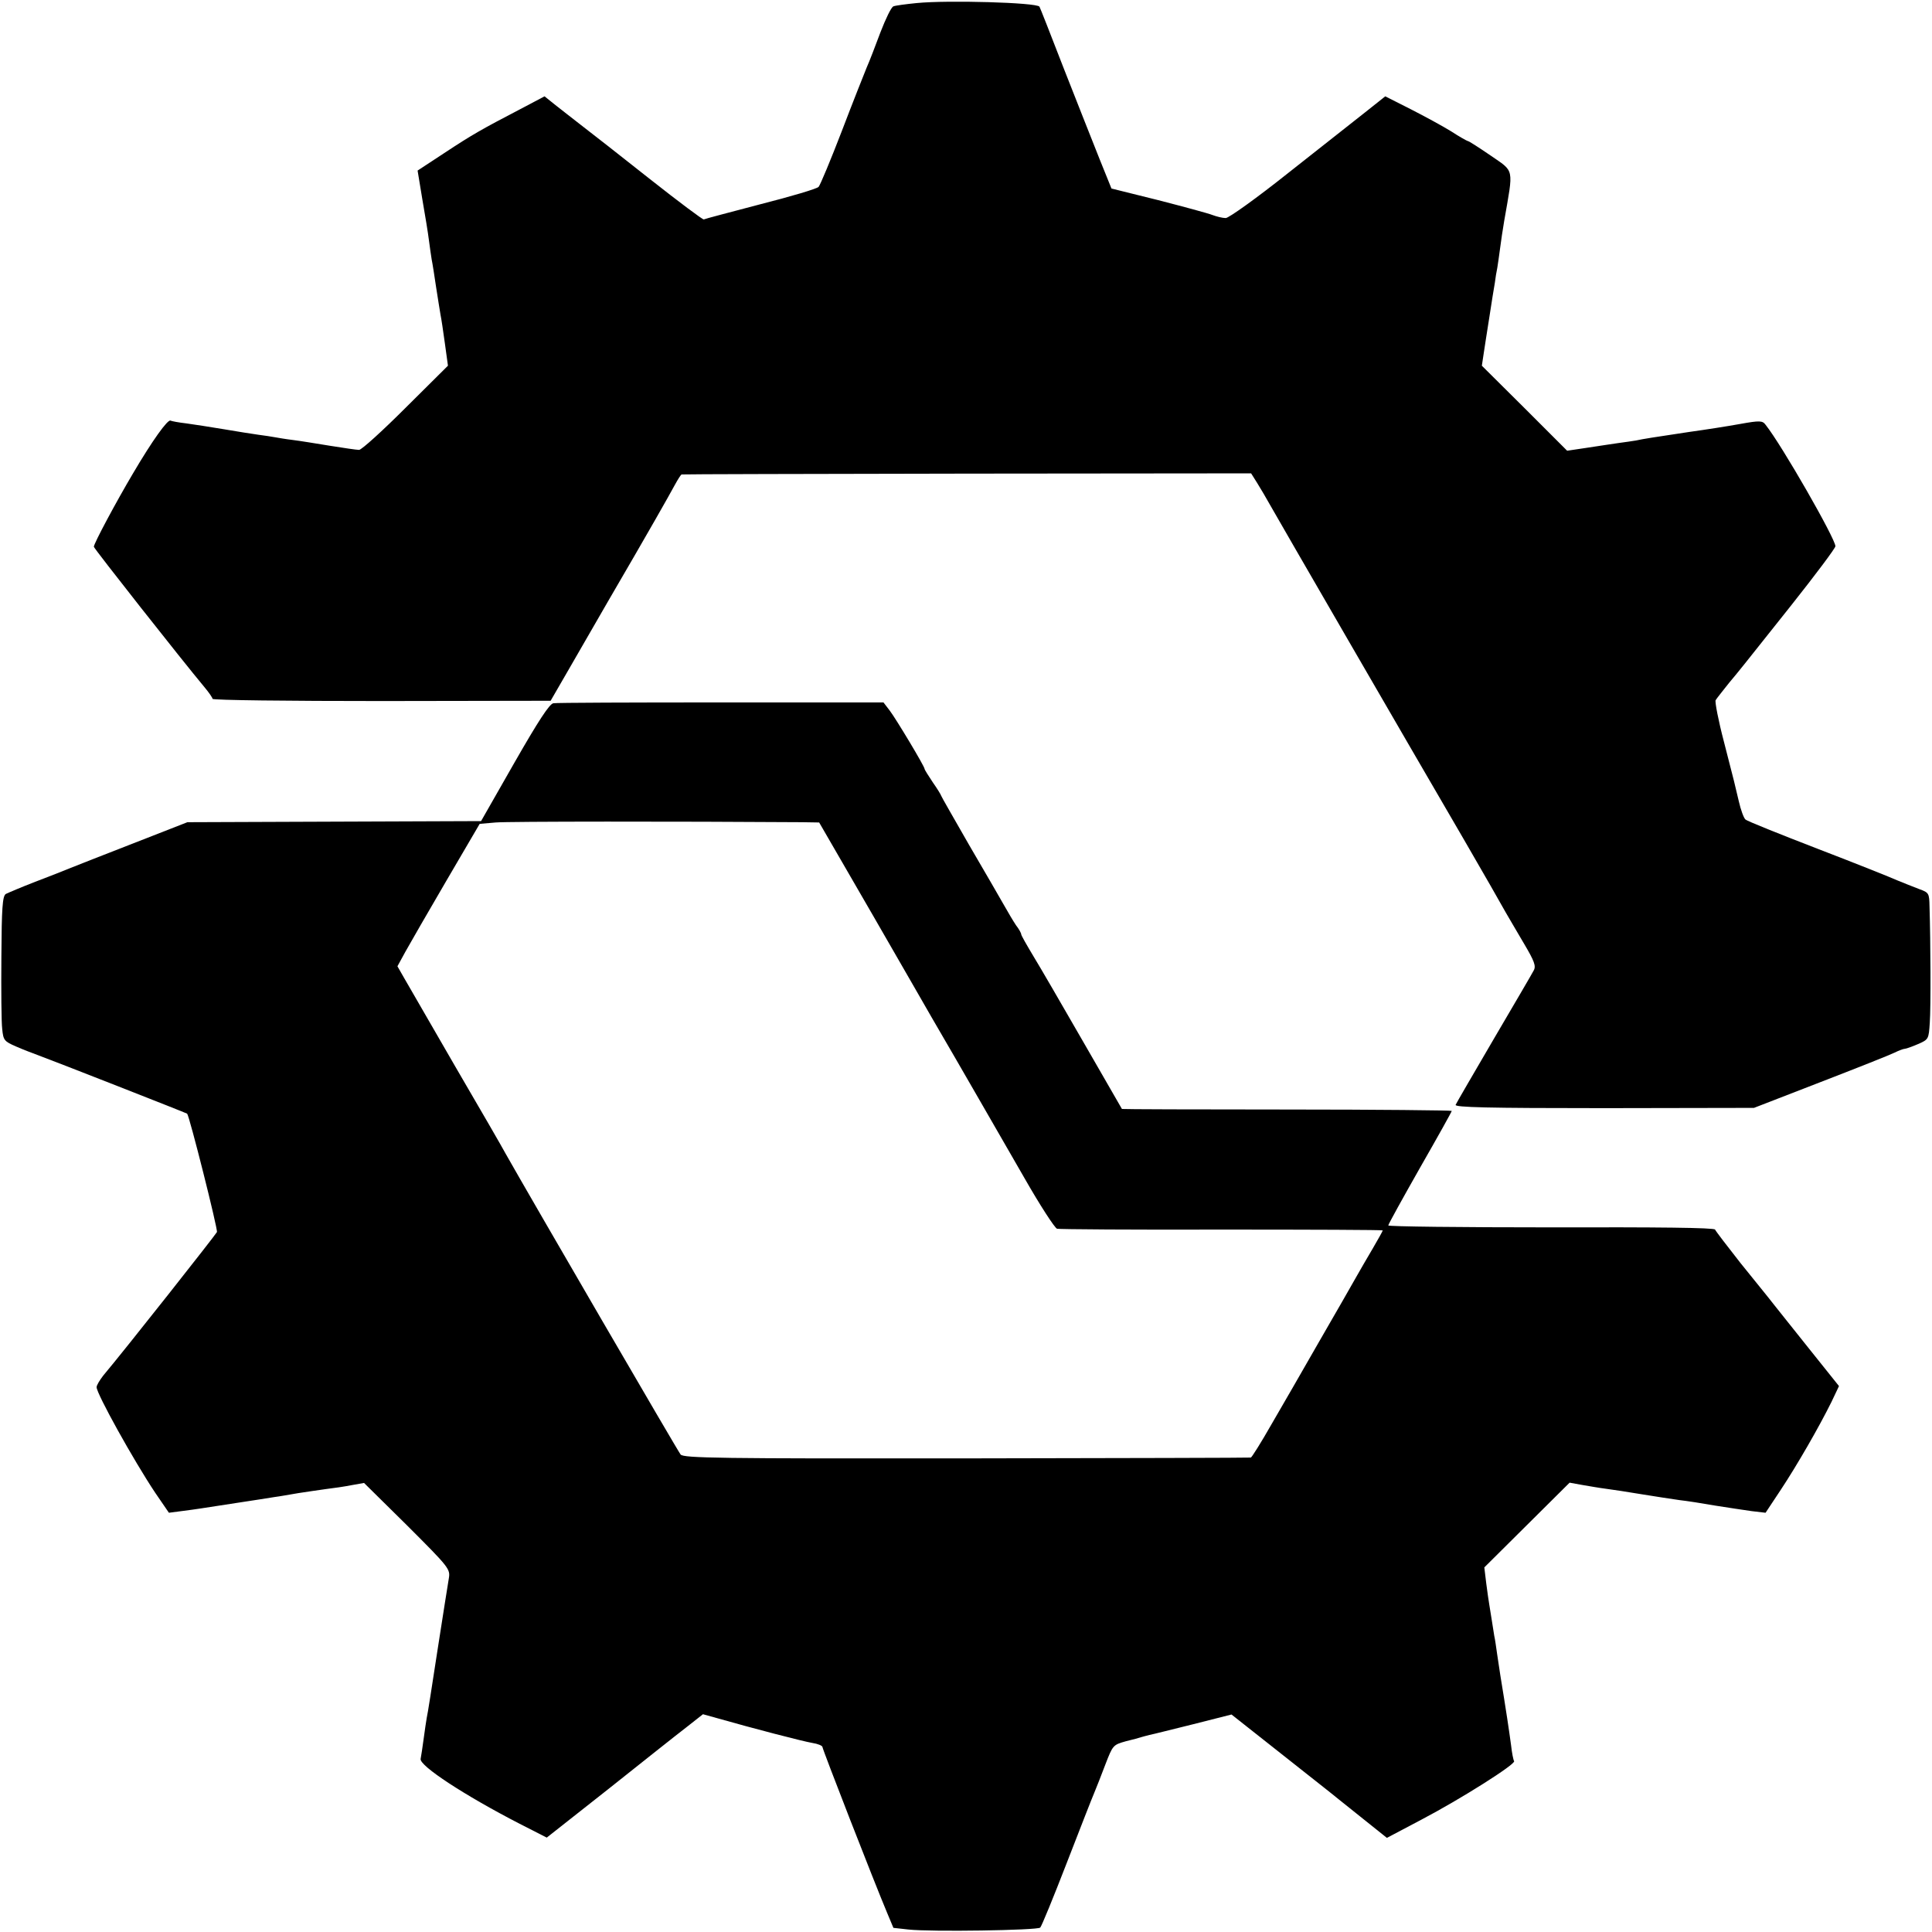
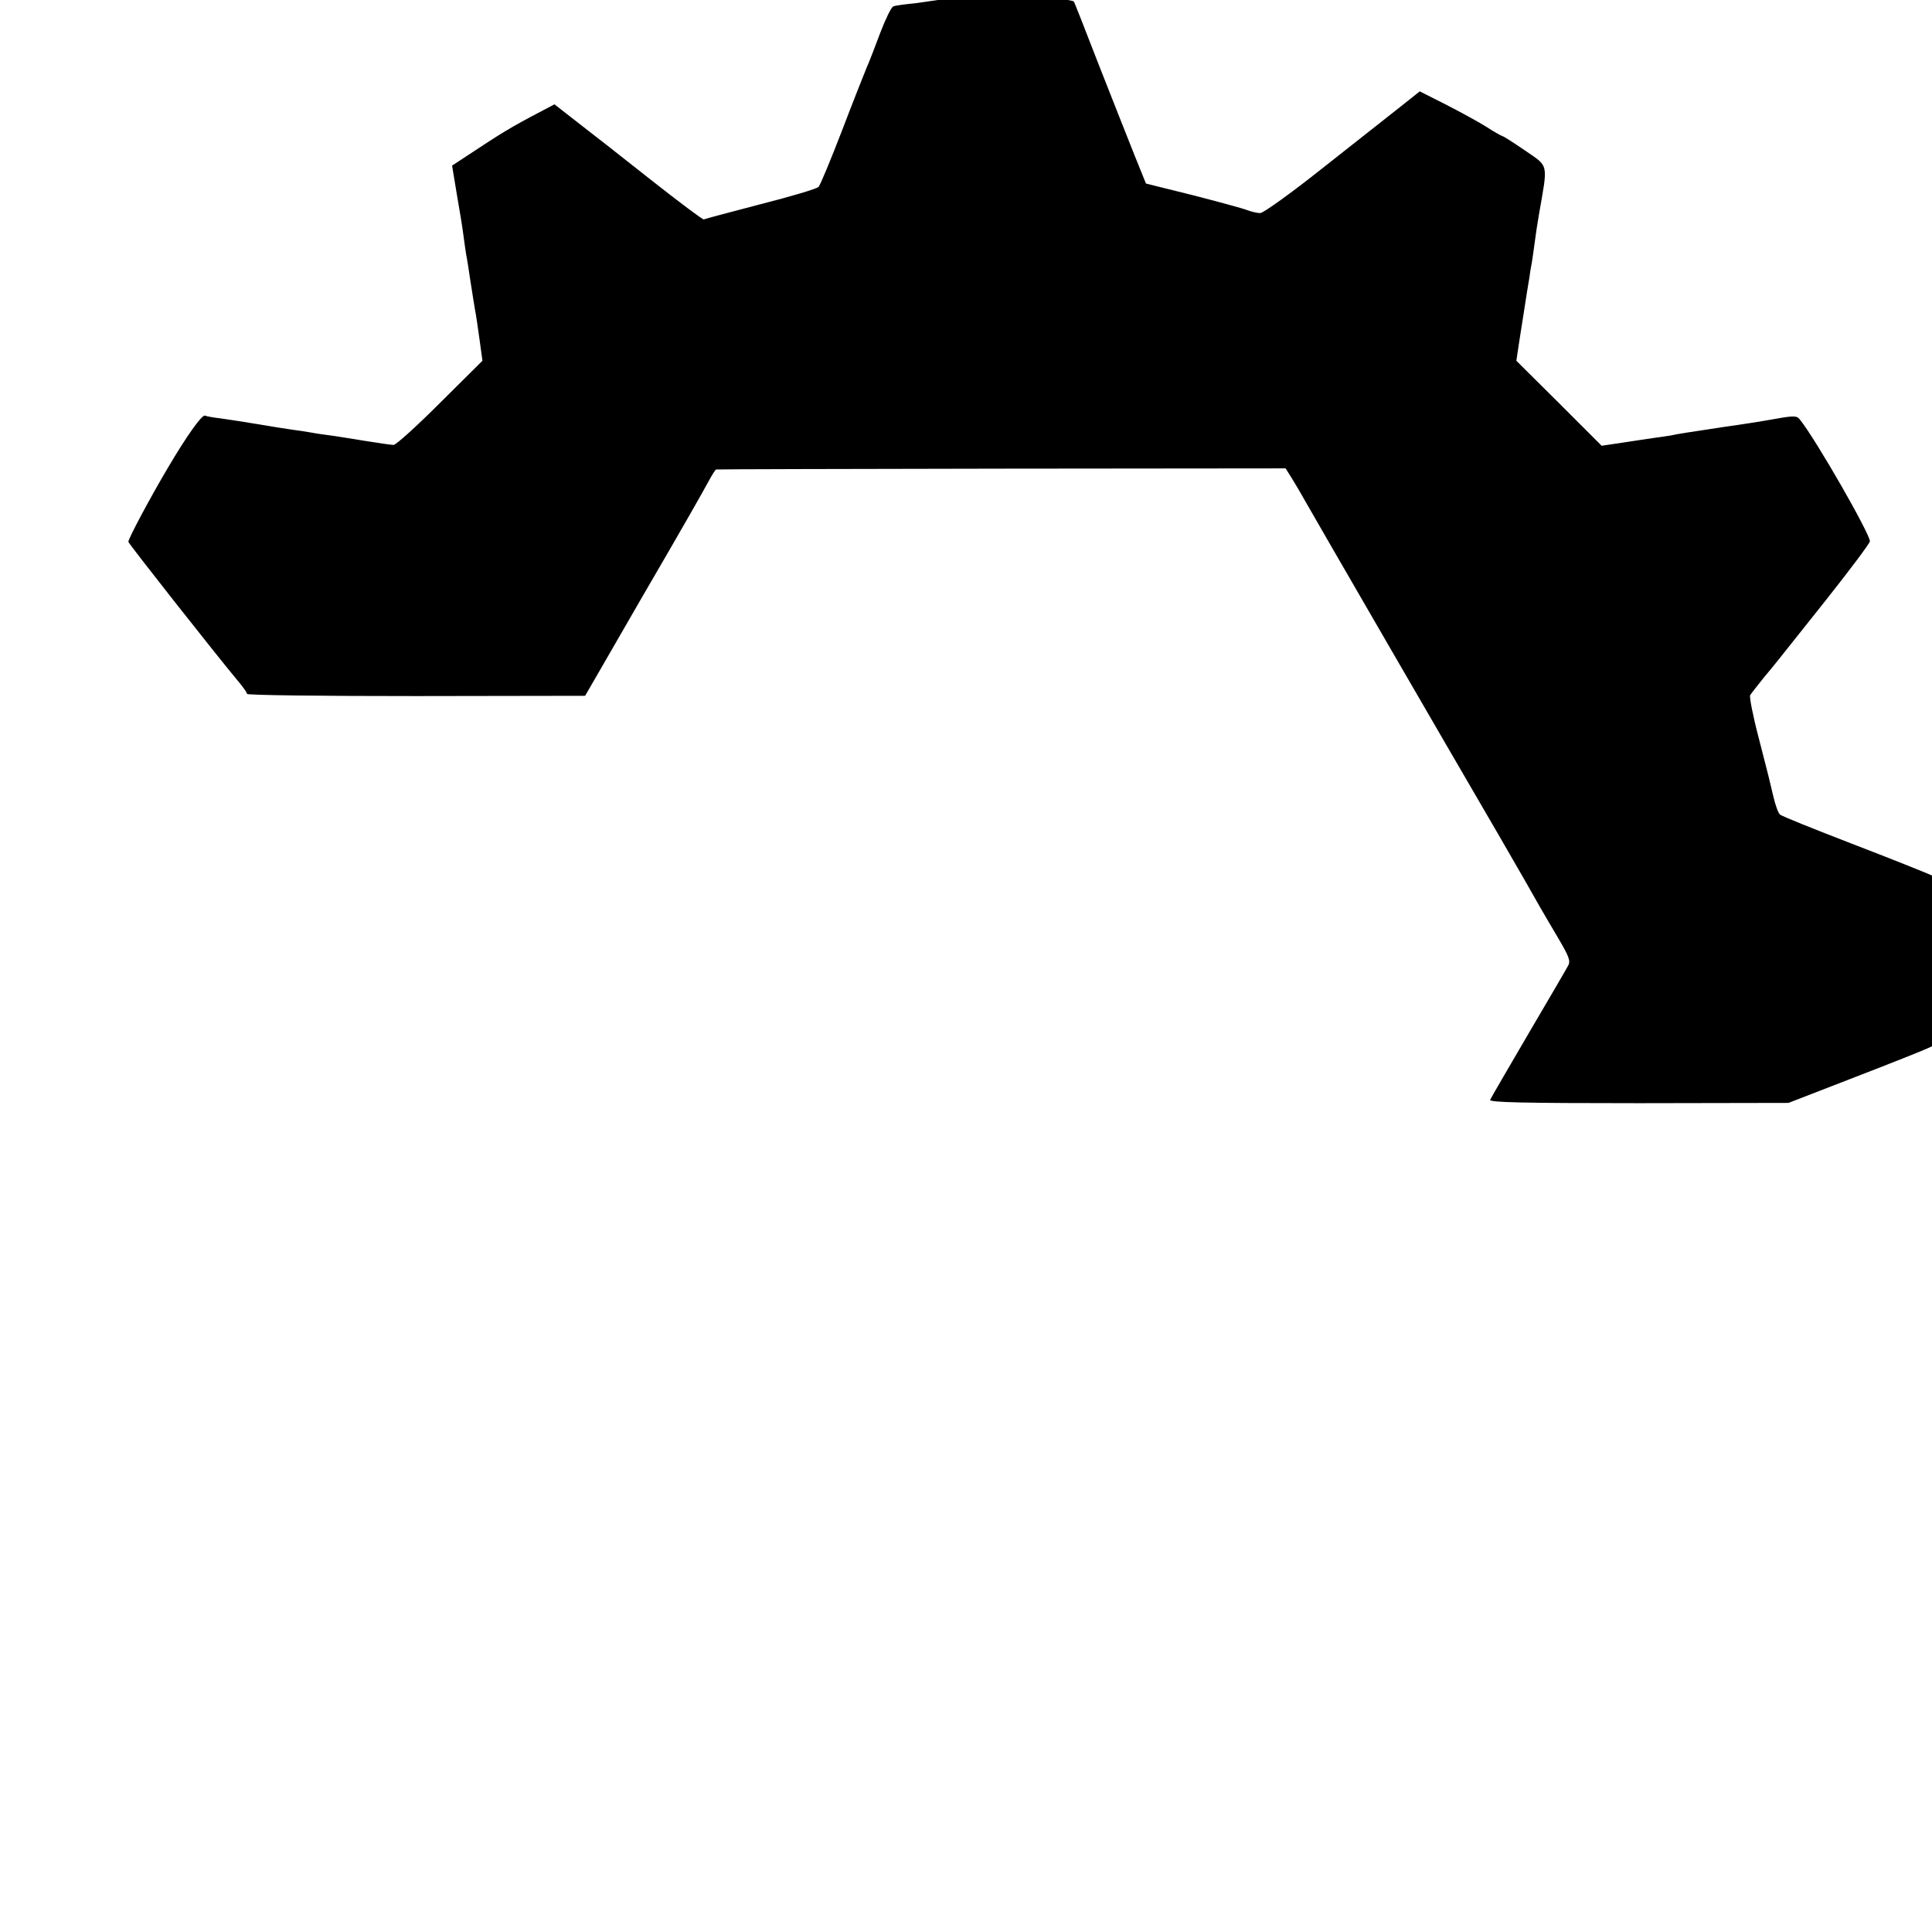
<svg xmlns="http://www.w3.org/2000/svg" version="1.0" width="700pt" height="700pt" viewBox="0 0 700 700" preserveAspectRatio="xMidYMid meet">
  <g transform="translate(0,700) scale(0.1,-0.1)" fill="#000000" stroke="none">
-     <path d="M3322 6989 c-40 -4 -78 -9 -85 -12 -8 -3 -28 -45 -47 -94 -18 -48 -40 -106 -50 -128 -9 -22 -50 -125 -90 -230 -40 -104 -78 -195 -84 -202 -6 -7 -101 -35 -211 -63 -110 -29 -202 -53 -205 -55 -3 -2 -91 64 -195 146 -105 83 -217 171 -250 196 -33 26 -76 59 -96 75 l-36 29 -89 -47 c-138 -72 -172 -91 -275 -159 l-96 -63 17 -103 c10 -57 21 -124 24 -149 3 -25 8 -56 10 -70 3 -14 10 -59 16 -100 6 -41 14 -86 16 -100 3 -14 10 -61 16 -105 l11 -80 -153 -152 c-84 -84 -160 -153 -169 -153 -9 0 -56 7 -106 15 -49 8 -110 18 -135 21 -25 3 -54 8 -65 10 -10 2 -37 6 -60 9 -22 3 -78 12 -125 20 -47 8 -107 17 -135 21 -27 3 -53 8 -57 10 -10 6 -66 -72 -136 -191 -61 -103 -142 -254 -142 -266 0 -6 320 -412 401 -509 16 -19 29 -38 29 -42 0 -5 276 -8 613 -8 l612 1 59 102 c74 129 235 407 247 427 23 39 126 219 144 253 11 20 22 38 25 38 3 1 468 2 1034 3 l1029 1 22 -35 c12 -19 33 -55 47 -80 28 -50 494 -855 701 -1210 72 -124 140 -243 152 -265 13 -22 43 -74 68 -116 36 -61 43 -79 34 -95 -5 -10 -70 -121 -144 -247 -73 -125 -136 -233 -139 -240 -3 -9 113 -12 538 -12 l543 1 240 93 c132 51 253 99 269 107 16 8 33 14 37 14 5 0 27 8 48 17 39 17 39 18 43 78 4 54 3 293 -1 420 -1 49 -2 51 -38 64 -21 8 -56 22 -78 31 -22 10 -152 62 -290 115 -137 53 -255 100 -261 106 -6 5 -17 35 -24 66 -17 72 -12 53 -54 216 -20 76 -33 144 -30 150 4 7 26 34 48 62 50 60 31 37 226 282 88 111 160 207 160 214 0 27 -194 366 -253 440 -11 15 -20 16 -92 3 -44 -8 -127 -21 -185 -29 -126 -19 -166 -25 -193 -31 -12 -2 -39 -6 -62 -9 -22 -3 -73 -11 -113 -17 l-74 -11 -154 154 -155 154 6 40 c3 22 13 83 21 135 8 52 17 109 20 125 2 17 6 41 9 55 2 14 7 45 10 70 3 25 10 70 15 100 34 195 38 176 -50 237 -41 28 -78 52 -82 52 -4 1 -31 16 -60 35 -29 18 -95 54 -146 80 l-93 47 -73 -58 c-41 -32 -166 -131 -279 -220 -113 -90 -215 -163 -226 -163 -11 0 -32 5 -48 11 -15 6 -104 30 -197 54 l-169 42 -42 104 c-23 57 -81 205 -130 329 -48 124 -88 226 -89 226 -11 15 -332 24 -444 13z" />
-     <path d="M2005 4452 c-14 -2 -54 -63 -141 -215 l-121 -212 -532 -2 -532 -2 -197 -77 c-108 -42 -210 -82 -227 -89 -16 -7 -73 -29 -125 -49 -52 -20 -101 -41 -109 -45 -12 -8 -15 -51 -16 -228 -1 -120 0 -238 3 -261 4 -41 7 -45 51 -64 25 -11 62 -25 81 -32 47 -17 534 -208 538 -211 8 -7 112 -420 108 -429 -4 -9 -332 -425 -412 -520 -13 -17 -24 -35 -24 -42 0 -24 134 -265 212 -382 l50 -73 46 6 c26 3 58 8 72 10 14 2 72 11 130 20 58 9 119 18 135 21 17 2 55 9 85 14 30 5 76 11 102 15 26 3 67 9 92 14 l45 8 157 -155 c153 -153 156 -157 150 -192 -3 -19 -22 -136 -41 -260 -19 -124 -36 -234 -39 -245 -2 -11 -7 -45 -11 -75 -4 -30 -9 -63 -11 -73 -4 -25 159 -132 359 -235 l98 -50 222 175 c122 97 249 198 283 224 l61 48 54 -15 c126 -36 307 -83 342 -89 20 -3 37 -10 37 -15 0 -8 188 -491 234 -600 l23 -55 54 -6 c80 -9 469 -3 478 7 5 5 48 110 96 234 48 124 93 239 100 255 7 17 25 62 40 102 27 70 28 71 74 84 25 6 51 13 56 15 6 2 19 5 30 8 11 2 82 20 159 39 l138 35 152 -120 c83 -66 165 -130 181 -143 17 -13 41 -33 55 -44 14 -11 59 -47 100 -80 l75 -60 125 66 c143 75 342 201 336 212 -3 4 -8 30 -11 57 -8 59 -17 120 -39 254 -2 14 -7 47 -11 73 -4 27 -8 58 -11 70 -2 12 -6 37 -9 57 -3 20 -7 45 -9 56 -2 11 -7 46 -11 77 l-7 58 154 153 155 154 44 -8 c24 -4 63 -11 87 -14 24 -3 82 -12 130 -20 48 -8 109 -17 136 -21 27 -3 85 -12 130 -20 44 -7 104 -16 132 -20 l51 -6 55 83 c59 89 139 228 184 319 l27 57 -104 130 c-57 71 -117 147 -134 168 -16 21 -70 87 -119 148 -48 61 -90 116 -92 121 -3 7 -209 9 -594 8 -325 0 -590 3 -590 7 0 4 52 98 115 209 63 110 115 203 115 206 0 2 -268 5 -596 5 -329 0 -598 1 -599 2 -1 2 -64 111 -140 243 -76 132 -157 272 -181 311 -24 40 -44 75 -44 79 0 4 -8 19 -19 33 -10 15 -29 47 -43 72 -14 25 -71 123 -127 219 -55 96 -101 176 -101 178 0 2 -13 24 -30 48 -16 24 -30 46 -30 49 0 9 -102 179 -126 211 l-23 30 -588 0 c-323 0 -597 -1 -608 -3z m902 -431 l61 -1 195 -337 c107 -186 203 -352 213 -370 101 -173 249 -431 335 -580 57 -100 111 -183 119 -185 8 -2 277 -4 598 -3 320 0 582 -1 582 -3 0 -2 -16 -31 -36 -65 -20 -34 -48 -82 -62 -107 -14 -25 -73 -128 -132 -230 -58 -102 -137 -238 -174 -302 -37 -65 -71 -119 -74 -119 -4 -1 -467 -2 -1030 -3 -899 -1 -1025 1 -1036 14 -10 12 -539 922 -634 1090 -10 19 -92 161 -182 315 -89 154 -173 299 -186 322 l-24 42 29 53 c16 29 83 145 149 258 l120 205 58 5 c46 4 660 4 1111 1z" />
+     <path d="M3322 6989 c-40 -4 -78 -9 -85 -12 -8 -3 -28 -45 -47 -94 -18 -48 -40 -106 -50 -128 -9 -22 -50 -125 -90 -230 -40 -104 -78 -195 -84 -202 -6 -7 -101 -35 -211 -63 -110 -29 -202 -53 -205 -55 -3 -2 -91 64 -195 146 -105 83 -217 171 -250 196 -33 26 -76 59 -96 75 c-138 -72 -172 -91 -275 -159 l-96 -63 17 -103 c10 -57 21 -124 24 -149 3 -25 8 -56 10 -70 3 -14 10 -59 16 -100 6 -41 14 -86 16 -100 3 -14 10 -61 16 -105 l11 -80 -153 -152 c-84 -84 -160 -153 -169 -153 -9 0 -56 7 -106 15 -49 8 -110 18 -135 21 -25 3 -54 8 -65 10 -10 2 -37 6 -60 9 -22 3 -78 12 -125 20 -47 8 -107 17 -135 21 -27 3 -53 8 -57 10 -10 6 -66 -72 -136 -191 -61 -103 -142 -254 -142 -266 0 -6 320 -412 401 -509 16 -19 29 -38 29 -42 0 -5 276 -8 613 -8 l612 1 59 102 c74 129 235 407 247 427 23 39 126 219 144 253 11 20 22 38 25 38 3 1 468 2 1034 3 l1029 1 22 -35 c12 -19 33 -55 47 -80 28 -50 494 -855 701 -1210 72 -124 140 -243 152 -265 13 -22 43 -74 68 -116 36 -61 43 -79 34 -95 -5 -10 -70 -121 -144 -247 -73 -125 -136 -233 -139 -240 -3 -9 113 -12 538 -12 l543 1 240 93 c132 51 253 99 269 107 16 8 33 14 37 14 5 0 27 8 48 17 39 17 39 18 43 78 4 54 3 293 -1 420 -1 49 -2 51 -38 64 -21 8 -56 22 -78 31 -22 10 -152 62 -290 115 -137 53 -255 100 -261 106 -6 5 -17 35 -24 66 -17 72 -12 53 -54 216 -20 76 -33 144 -30 150 4 7 26 34 48 62 50 60 31 37 226 282 88 111 160 207 160 214 0 27 -194 366 -253 440 -11 15 -20 16 -92 3 -44 -8 -127 -21 -185 -29 -126 -19 -166 -25 -193 -31 -12 -2 -39 -6 -62 -9 -22 -3 -73 -11 -113 -17 l-74 -11 -154 154 -155 154 6 40 c3 22 13 83 21 135 8 52 17 109 20 125 2 17 6 41 9 55 2 14 7 45 10 70 3 25 10 70 15 100 34 195 38 176 -50 237 -41 28 -78 52 -82 52 -4 1 -31 16 -60 35 -29 18 -95 54 -146 80 l-93 47 -73 -58 c-41 -32 -166 -131 -279 -220 -113 -90 -215 -163 -226 -163 -11 0 -32 5 -48 11 -15 6 -104 30 -197 54 l-169 42 -42 104 c-23 57 -81 205 -130 329 -48 124 -88 226 -89 226 -11 15 -332 24 -444 13z" />
  </g>
</svg>